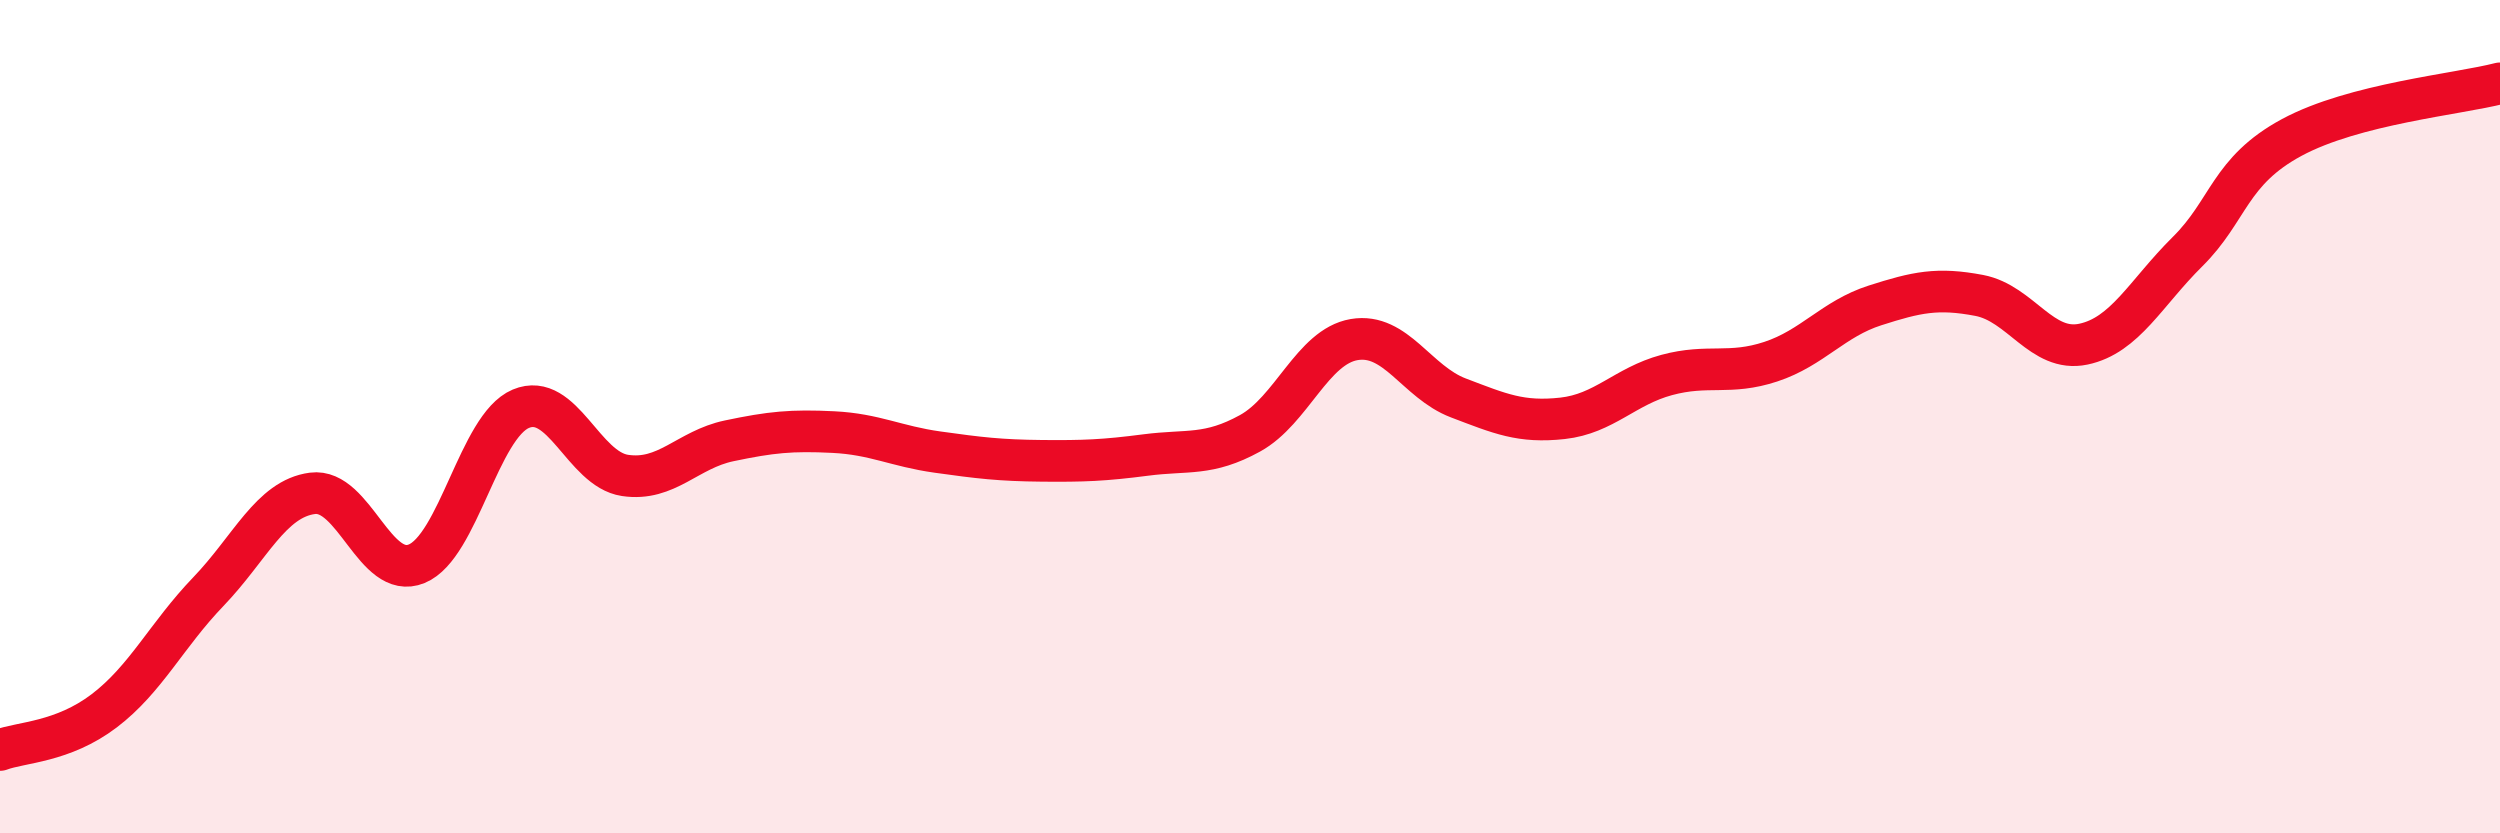
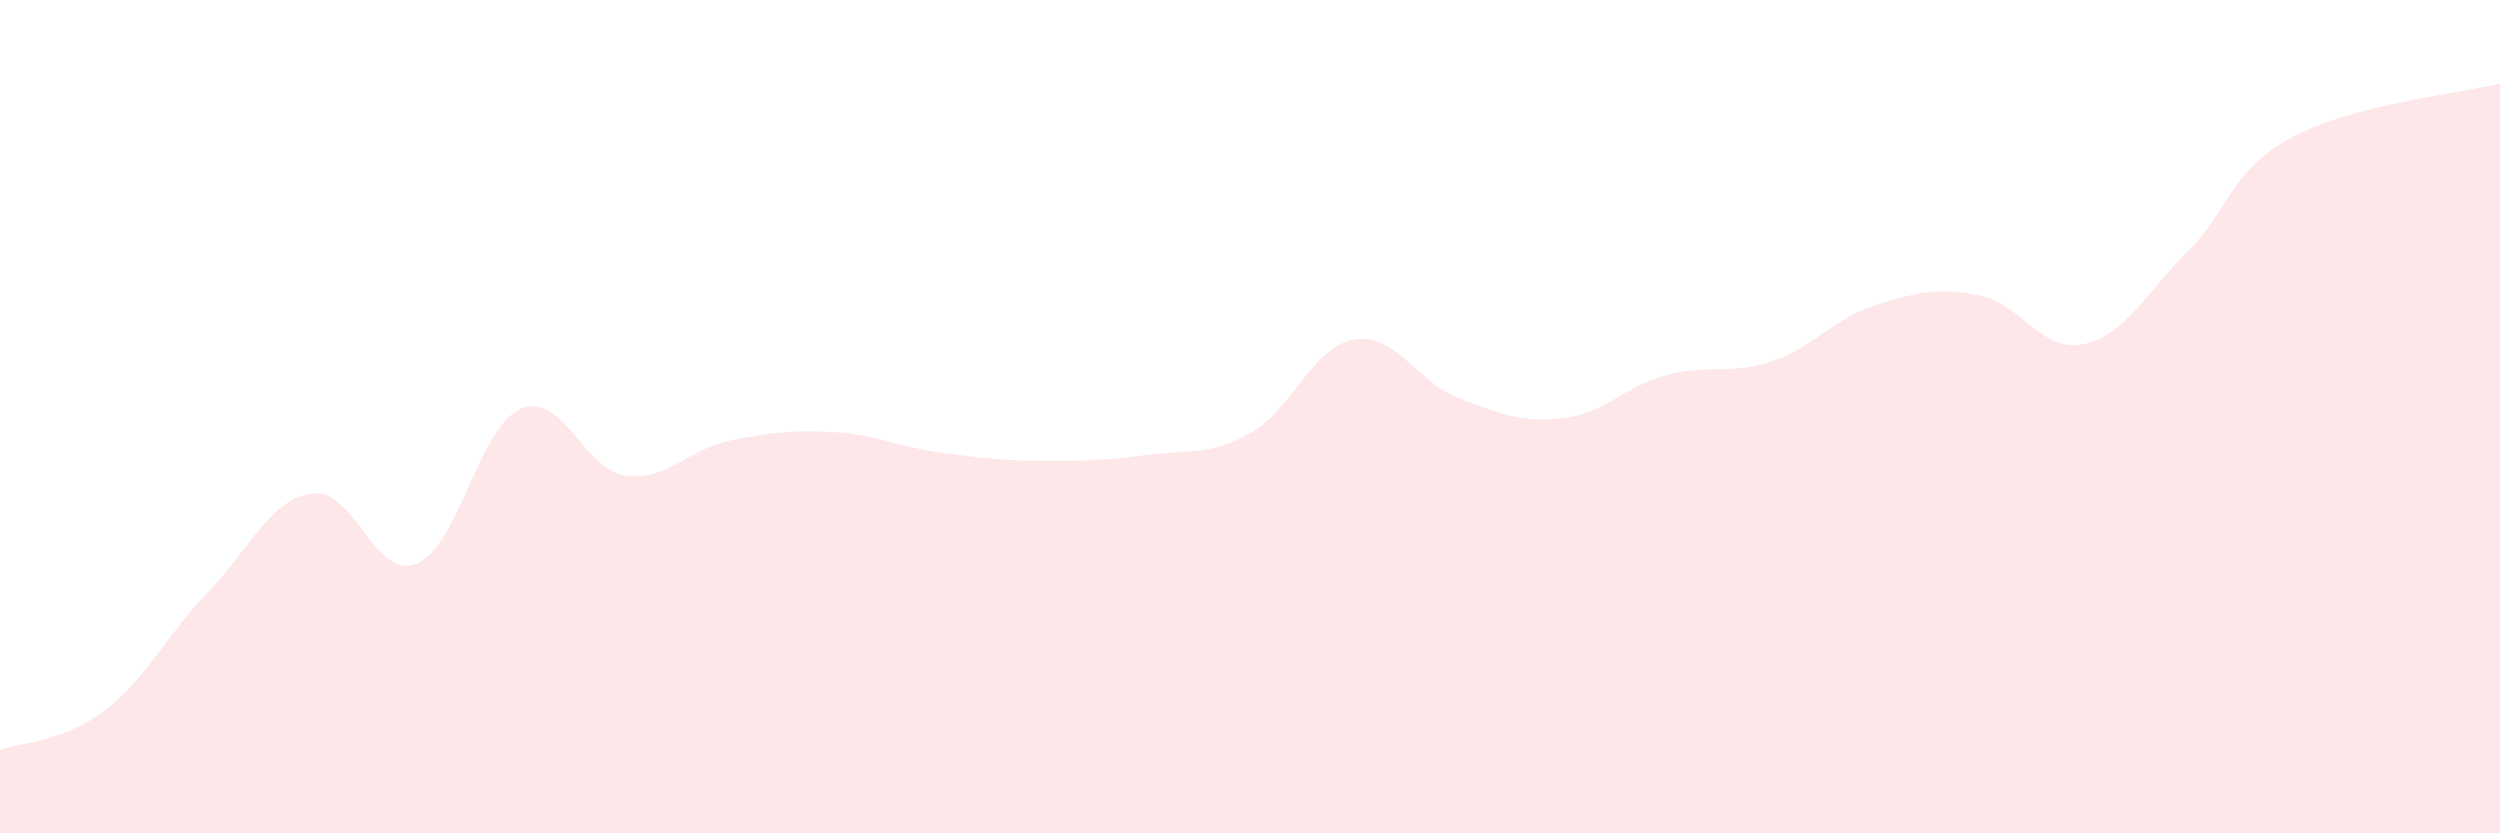
<svg xmlns="http://www.w3.org/2000/svg" width="60" height="20" viewBox="0 0 60 20">
  <path d="M 0,18 C 0.5,17.81 1.5,17.82 2.5,17.06 C 3.5,16.3 4,15.24 5,14.2 C 6,13.16 6.5,11.97 7.5,11.84 C 8.5,11.71 9,13.94 10,13.53 C 11,13.12 11.5,10.23 12.5,9.81 C 13.5,9.39 14,11.26 15,11.41 C 16,11.56 16.5,10.79 17.5,10.58 C 18.5,10.37 19,10.32 20,10.37 C 21,10.42 21.5,10.71 22.5,10.85 C 23.5,10.99 24,11.05 25,11.06 C 26,11.07 26.5,11.05 27.5,10.92 C 28.5,10.79 29,10.95 30,10.4 C 31,9.85 31.5,8.32 32.5,8.15 C 33.5,7.98 34,9.17 35,9.55 C 36,9.93 36.5,10.15 37.5,10.04 C 38.5,9.93 39,9.27 40,9 C 41,8.73 41.5,9.01 42.5,8.68 C 43.5,8.35 44,7.65 45,7.33 C 46,7.01 46.5,6.9 47.5,7.09 C 48.5,7.28 49,8.47 50,8.26 C 51,8.05 51.5,7.03 52.5,6.04 C 53.5,5.05 53.5,4.11 55,3.3 C 56.5,2.49 59,2.26 60,2L60 20L0 20Z" fill="#EB0A25" opacity="0.1" stroke-linecap="round" stroke-linejoin="round" />
-   <path d="M 0,18 C 0.5,17.81 1.5,17.82 2.5,17.06 C 3.5,16.3 4,15.24 5,14.2 C 6,13.16 6.5,11.97 7.5,11.84 C 8.5,11.71 9,13.94 10,13.53 C 11,13.12 11.5,10.23 12.5,9.81 C 13.5,9.39 14,11.26 15,11.41 C 16,11.56 16.5,10.79 17.5,10.58 C 18.5,10.37 19,10.32 20,10.37 C 21,10.42 21.5,10.71 22.5,10.85 C 23.5,10.99 24,11.05 25,11.06 C 26,11.07 26.5,11.05 27.5,10.92 C 28.5,10.79 29,10.95 30,10.4 C 31,9.85 31.5,8.32 32.5,8.15 C 33.5,7.98 34,9.17 35,9.55 C 36,9.93 36.5,10.15 37.5,10.04 C 38.5,9.93 39,9.27 40,9 C 41,8.73 41.5,9.01 42.5,8.68 C 43.5,8.35 44,7.65 45,7.33 C 46,7.01 46.5,6.9 47.5,7.09 C 48.5,7.28 49,8.47 50,8.26 C 51,8.05 51.5,7.03 52.5,6.04 C 53.5,5.05 53.5,4.11 55,3.3 C 56.5,2.49 59,2.26 60,2" stroke="#EB0A25" stroke-width="1" fill="none" stroke-linecap="round" stroke-linejoin="round" />
</svg>